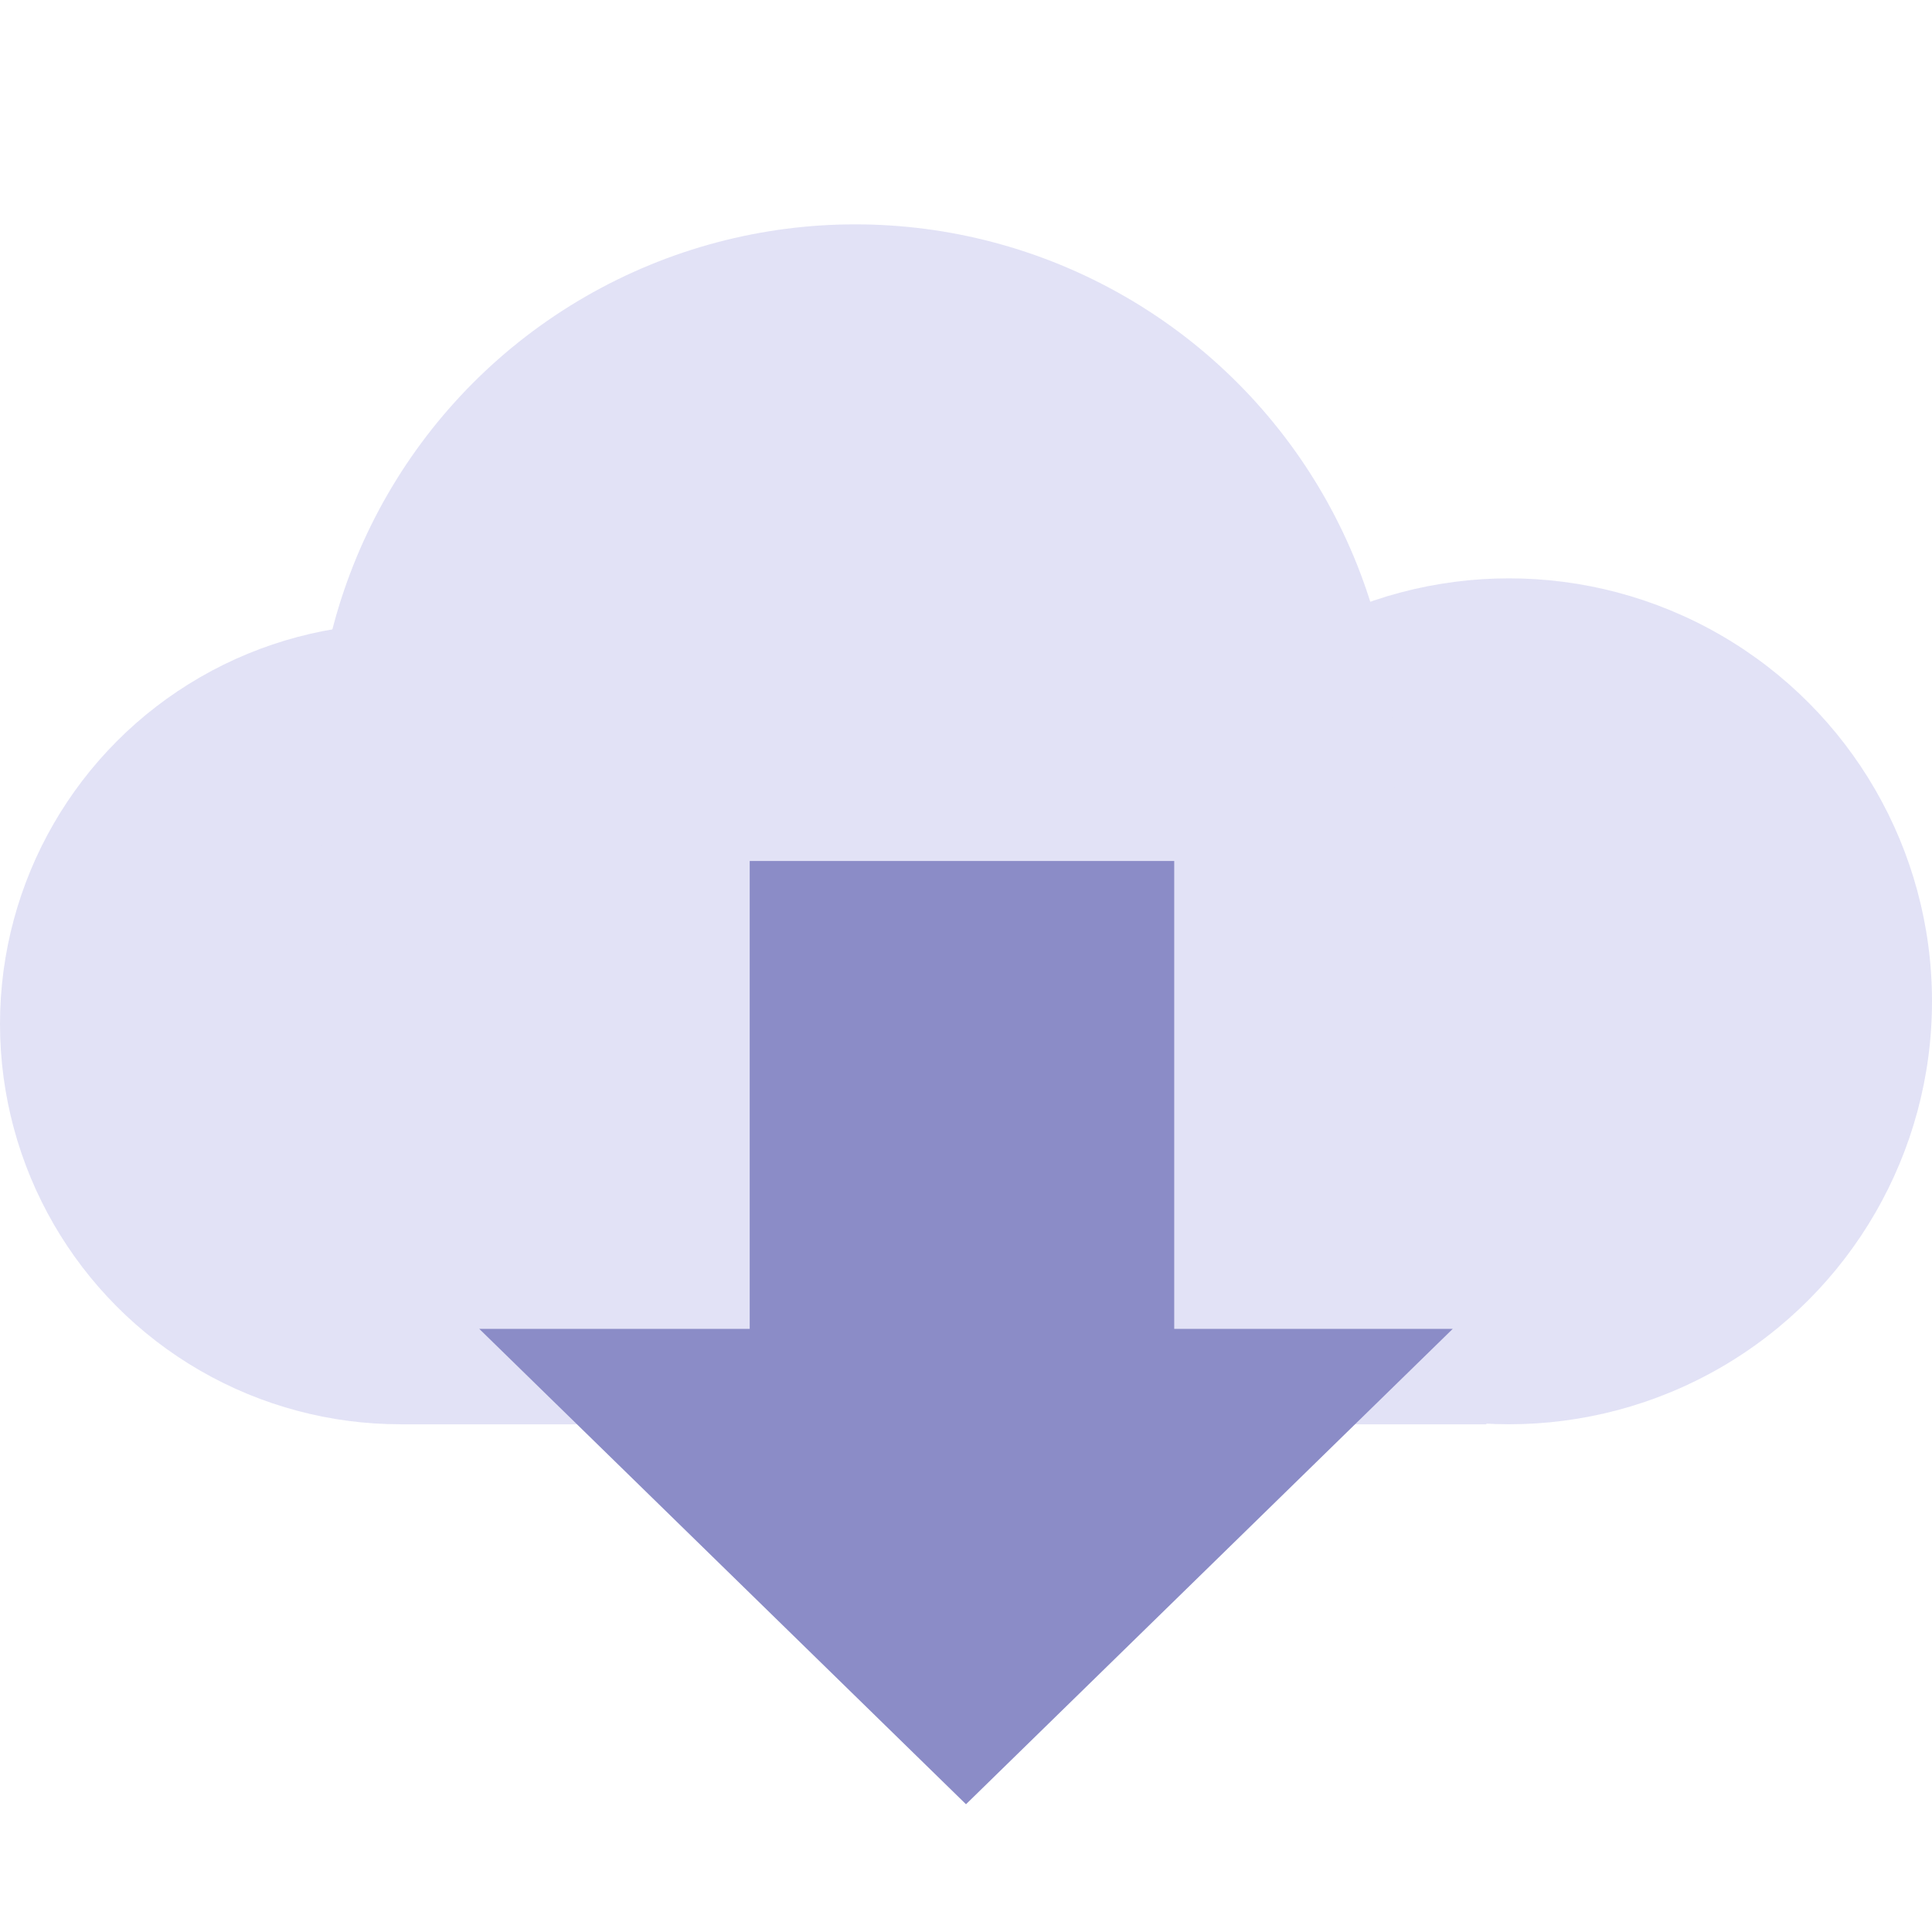
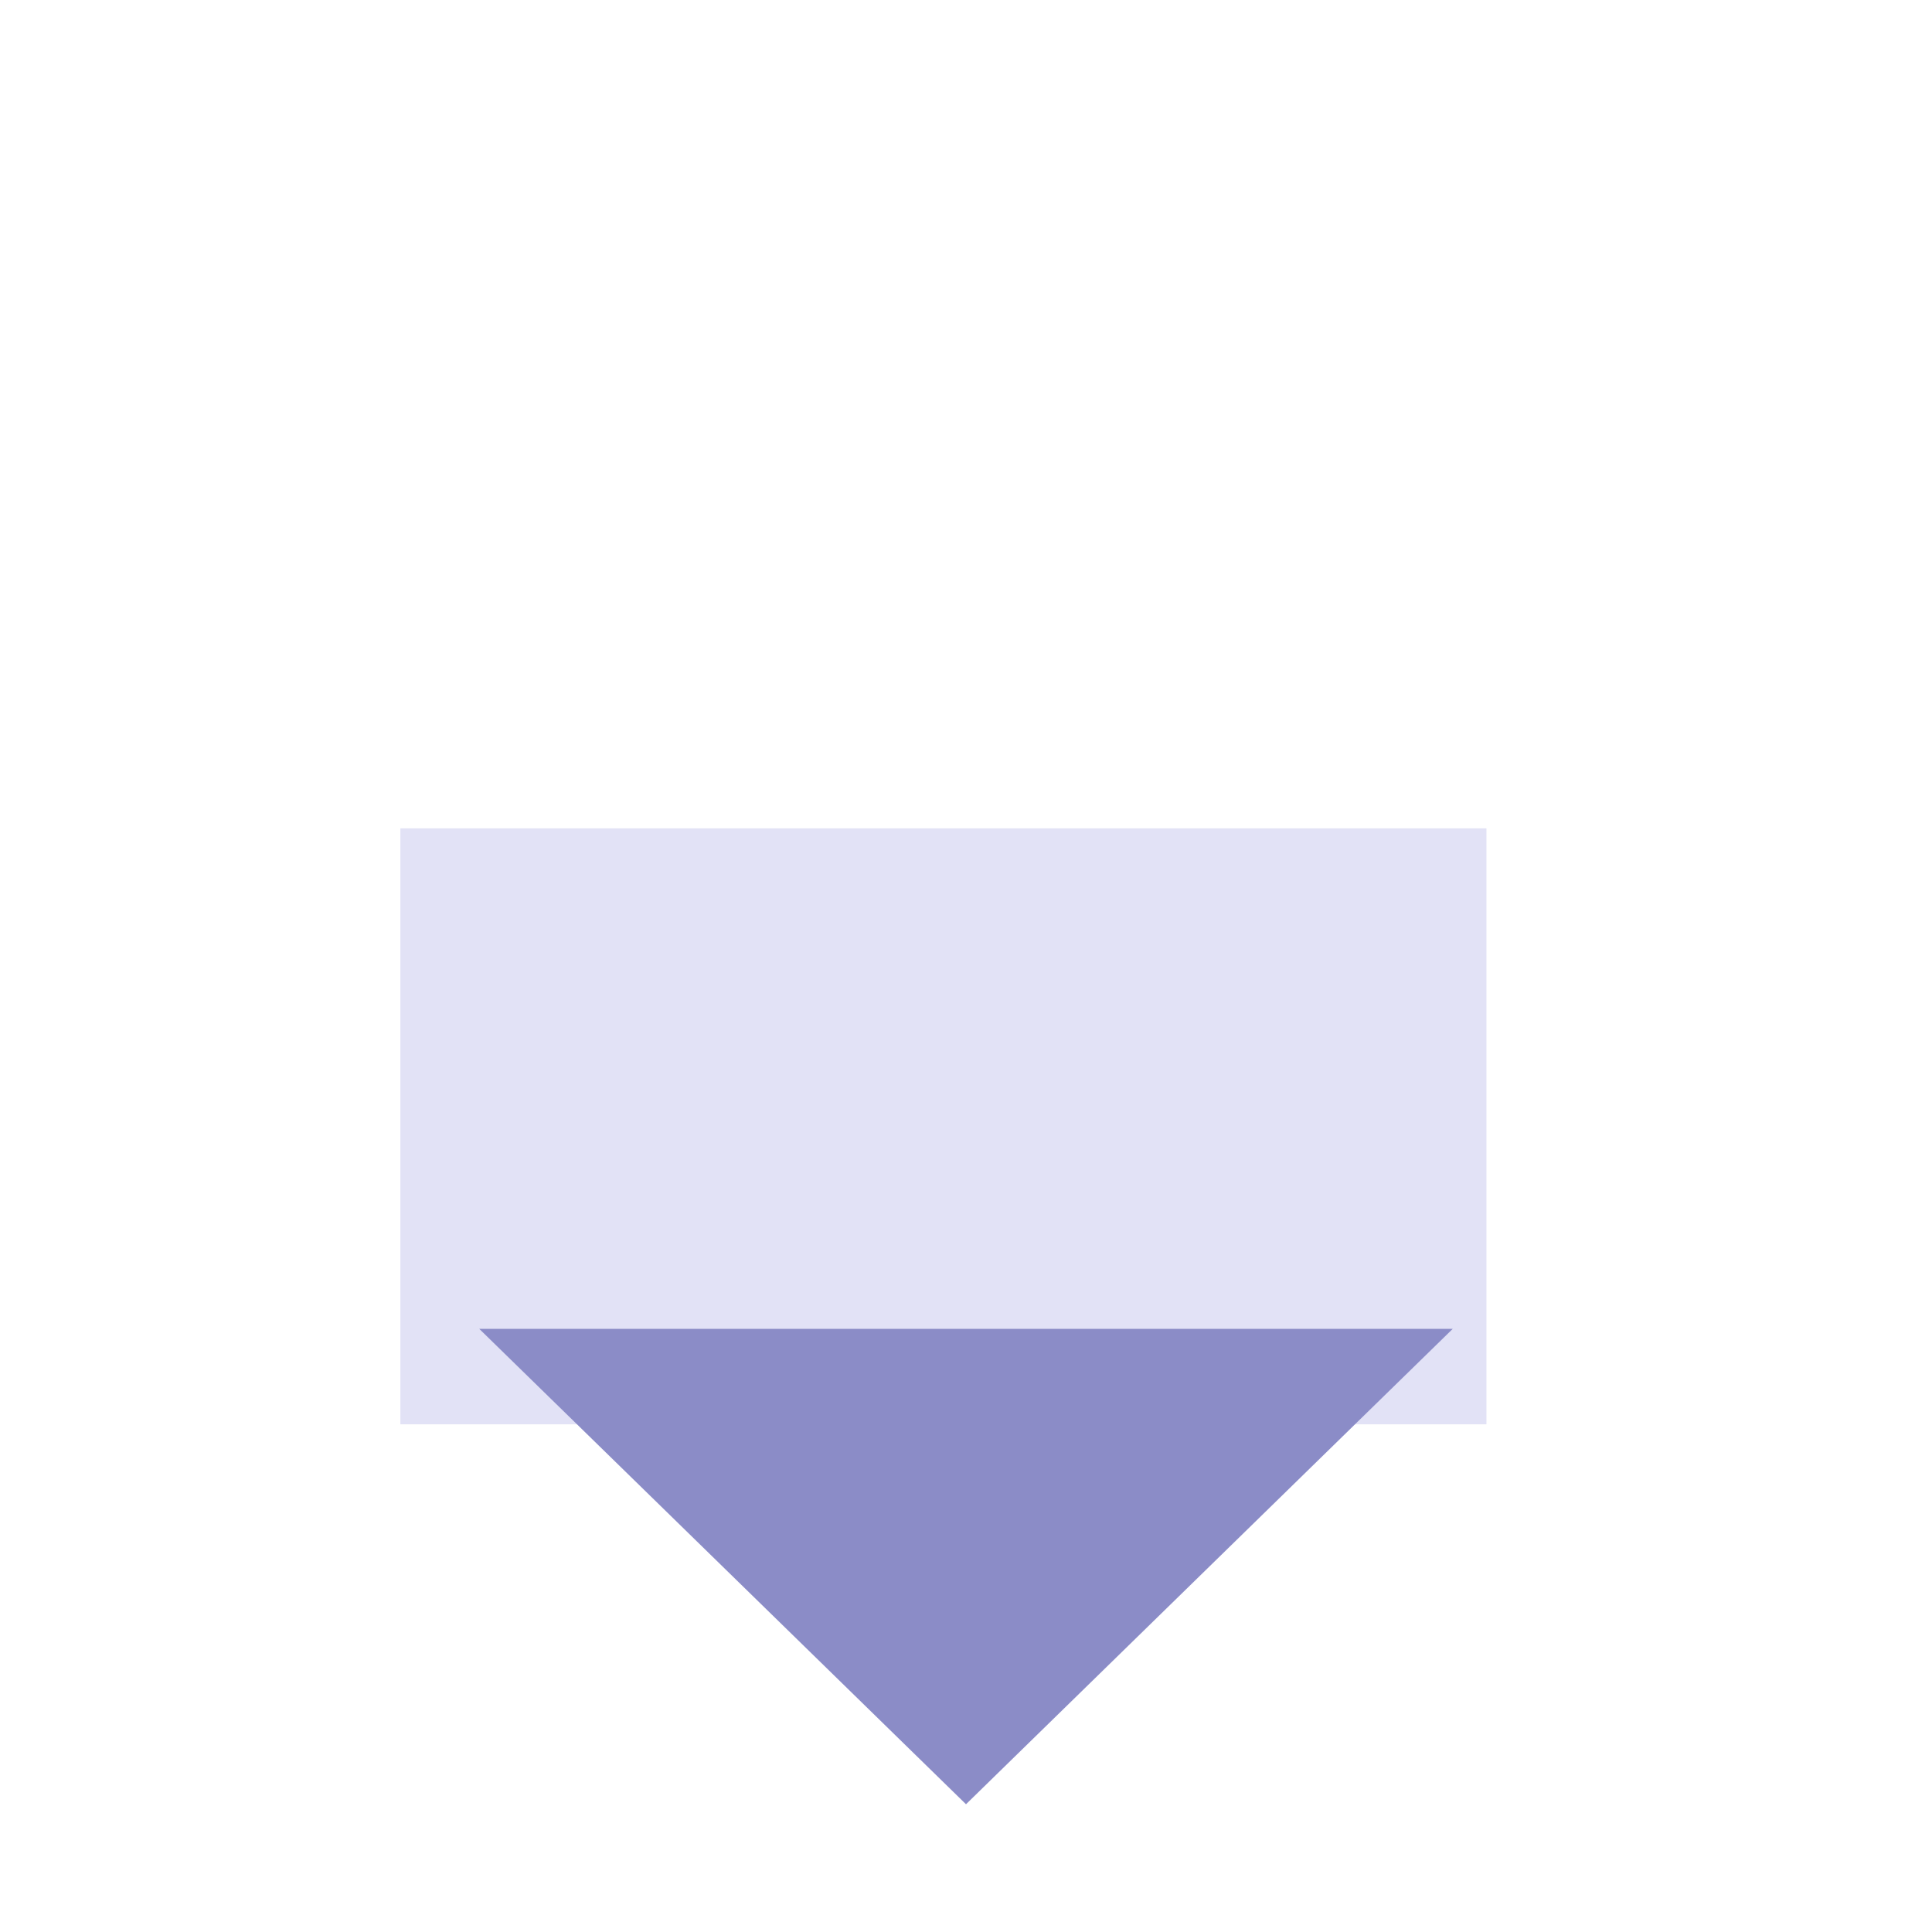
<svg xmlns="http://www.w3.org/2000/svg" viewBox="0 0 40 40">
  <g fill="#E2E2F6">
-     <circle cx="8.289" cy="21.199" r="8.289" />
-     <circle cx="31.243" cy="20.731" r="8.757" />
-     <circle cx="17.708" cy="15.826" r="11.181" />
    <path d="M8.289 17.151h22.486v12.338H8.289z" />
  </g>
  <g fill="#8B8CC7">
    <path d="M9.923 27.513h20.154L20 37.355z" />
-     <path d="M15.522 17.826h8.789v14.382h-8.789z" />
  </g>
</svg>